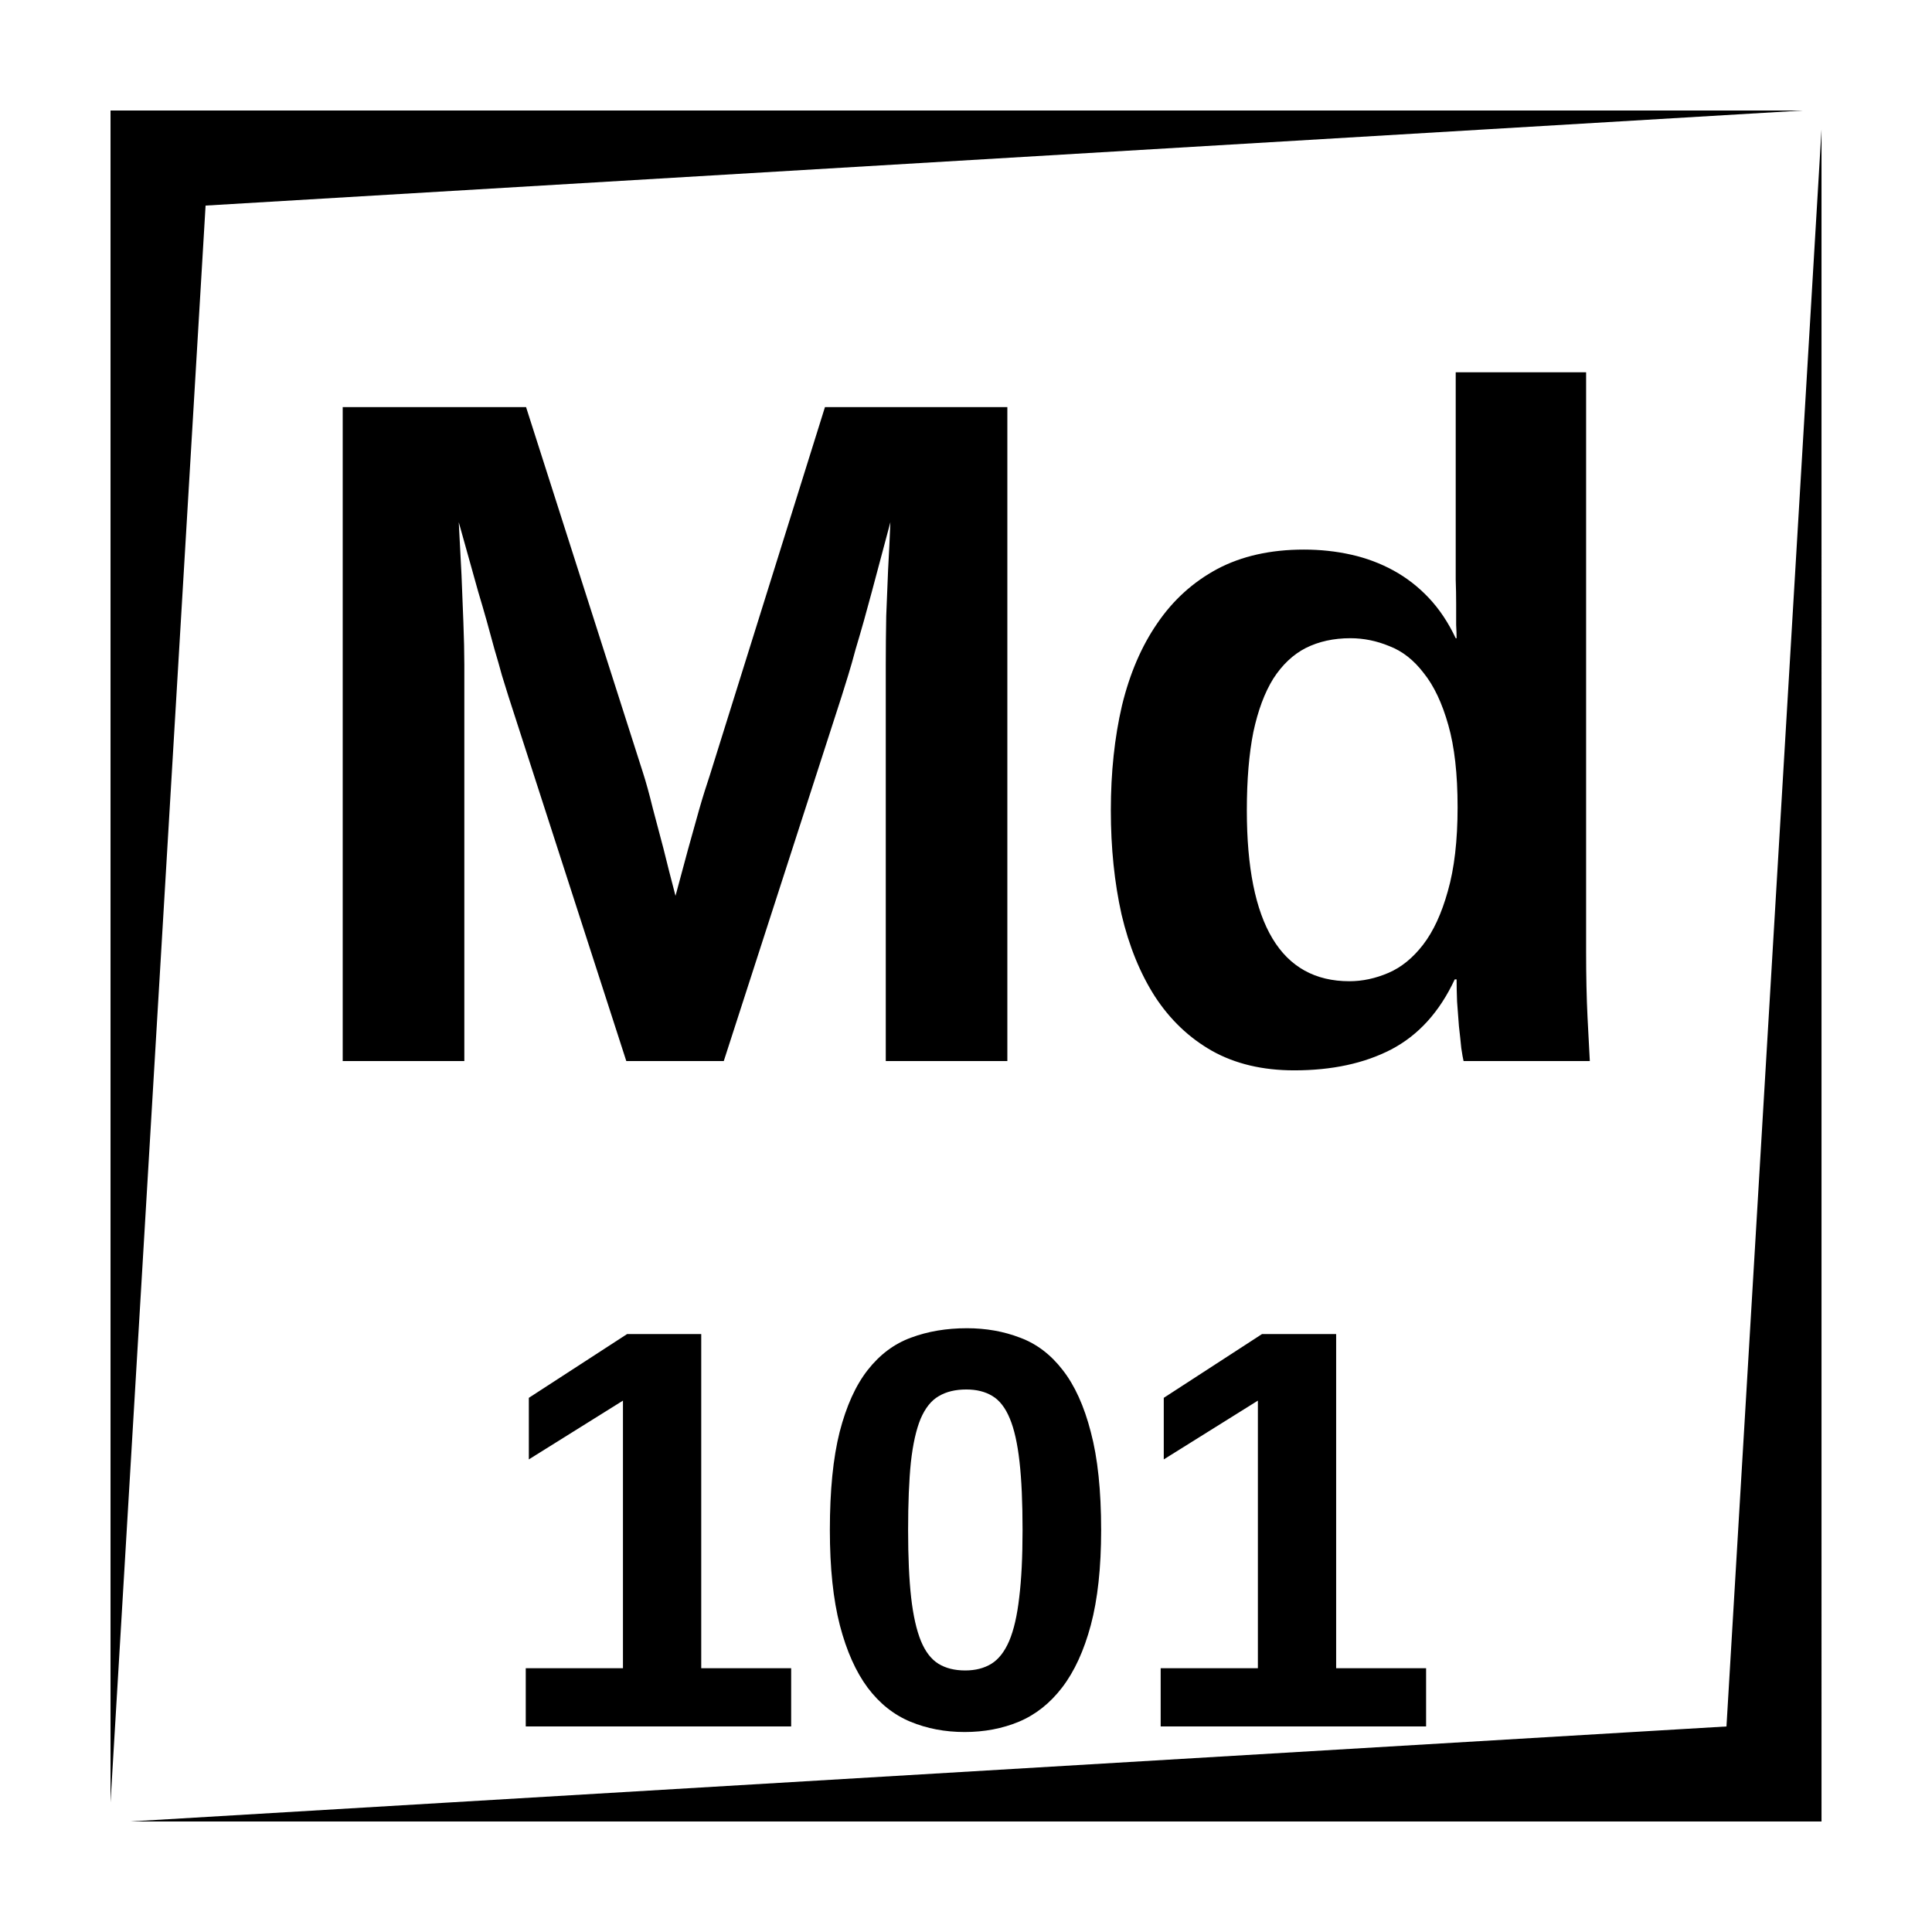
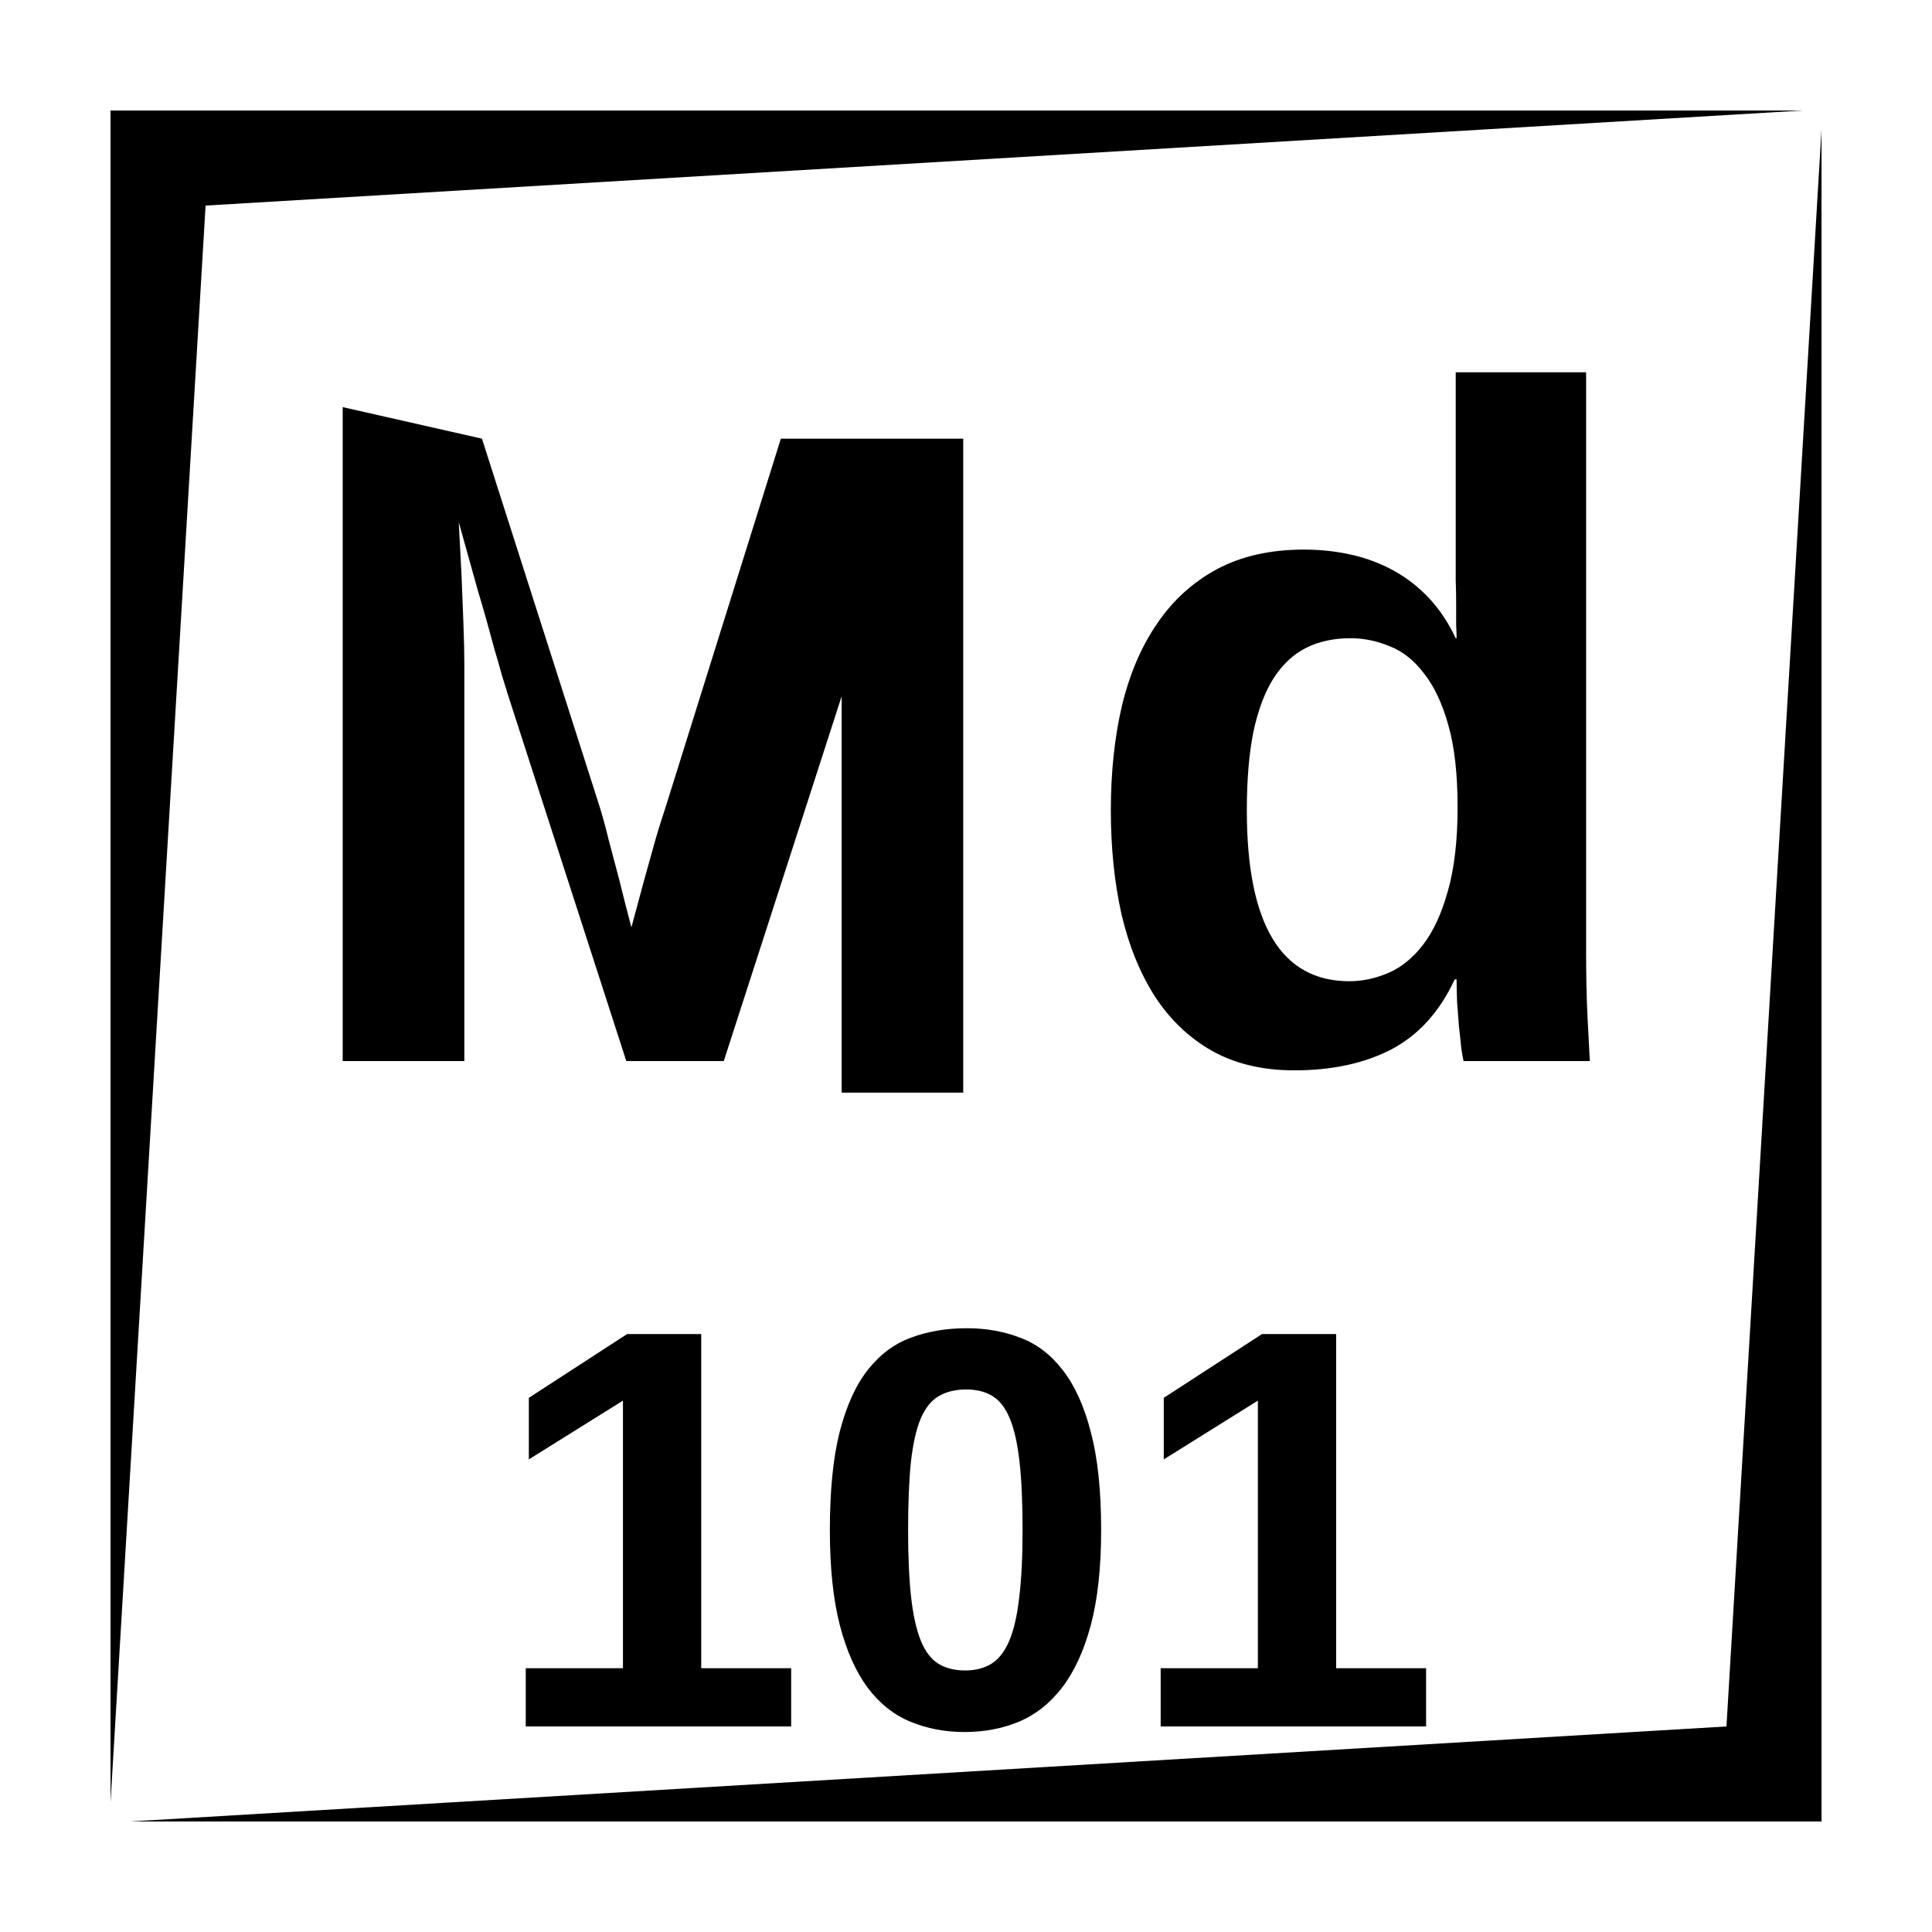
<svg xmlns="http://www.w3.org/2000/svg" fill="#000000" width="800px" height="800px" version="1.1" viewBox="144 144 512 512">
-   <path d="m173.29 173.29v448.39l25.191-423.2 423.2-25.191zm453.43 5.039-25.188 423.2-423.2 25.188h448.39zm-96.941 64.332v54.984c0.082 2.215 0.117 4.348 0.117 6.398v5.531c0.082 1.555 0.117 2.742 0.117 3.559h-0.234c-1.969-4.18-4.356-7.742-7.144-10.695-2.789-2.949-5.902-5.363-9.348-7.25-3.445-1.887-7.172-3.289-11.188-4.191-4.019-0.902-8.199-1.352-12.547-1.352-8.855 0-16.527 1.723-23.008 5.168-6.394 3.445-11.68 8.234-15.859 14.387-4.184 6.066-7.301 13.328-9.348 21.773-1.969 8.449-2.953 17.715-2.953 27.801 0 9.922 0.949 19.105 2.832 27.551 1.969 8.363 4.922 15.617 8.859 21.766 4.016 6.152 9.055 10.953 15.121 14.398 6.152 3.441 13.414 5.164 21.777 5.164 10.004 0 18.566-1.84 25.703-5.531 7.215-3.769 12.828-9.965 16.844-18.578h0.492c0 1.723 0.047 3.691 0.129 5.906 0.164 2.215 0.328 4.383 0.492 6.516 0.246 2.129 0.457 4.062 0.621 5.785 0.246 1.641 0.445 2.785 0.609 3.441h33.457c-0.164-2.785-0.367-6.688-0.613-11.688-0.246-5.086-0.371-10.859-0.371-17.34v-153.5zm-294.96 9.23v173.3h32.234v-105.04c0-3.199-0.09-6.973-0.254-11.316-0.164-4.348-0.328-8.492-0.492-12.43-0.246-4.59-0.484-9.254-0.73-14.012 1.805 6.477 3.519 12.617 5.156 18.441 0.738 2.457 1.488 5.012 2.227 7.633 0.738 2.625 1.43 5.156 2.086 7.617 0.738 2.461 1.395 4.758 1.969 6.891 0.652 2.129 1.227 3.981 1.719 5.539l31.242 96.676h25.832l31.242-96.676c0.492-1.559 1.066-3.41 1.723-5.539 0.656-2.133 1.312-4.43 1.965-6.891 0.738-2.461 1.477-4.992 2.215-7.617 0.738-2.621 1.43-5.176 2.086-7.633 1.559-5.824 3.199-11.965 4.922-18.441-0.164 4.102-0.363 8.316-0.609 12.664-0.164 3.691-0.328 7.742-0.492 12.172-0.082 4.43-0.121 8.738-0.121 12.922v105.04h32.219v-173.3h-48.336l-30.504 97.535c-0.41 1.23-0.863 2.621-1.355 4.18-0.492 1.559-0.984 3.199-1.477 4.922-0.492 1.723-0.984 3.481-1.477 5.285-0.492 1.801-0.984 3.57-1.477 5.293-1.066 3.934-2.168 8.035-3.316 12.301-1.148-4.348-2.215-8.531-3.199-12.547-0.902-3.445-1.848-7.008-2.832-10.695-0.902-3.691-1.758-6.809-2.578-9.348l-30.996-96.926zm267.04 61.242c3.523 0 6.969 0.703 10.332 2.098 3.441 1.312 6.477 3.691 9.102 7.133 2.707 3.363 4.883 7.957 6.523 13.777 1.641 5.738 2.461 12.992 2.461 21.766 0 8.855-0.867 16.281-2.59 22.27-1.641 5.902-3.816 10.613-6.523 14.141-2.707 3.523-5.777 6.031-9.219 7.508-3.445 1.477-6.891 2.211-10.332 2.211-18.121 0-27.188-15.086-27.188-45.262 0-8.117 0.582-15.043 1.73-20.781 1.23-5.742 2.988-10.461 5.285-14.152 2.379-3.688 5.246-6.394 8.609-8.117 3.445-1.723 7.379-2.59 11.809-2.59zm-101.63 182.86c-5.41 0-10.352 0.836-14.828 2.508-4.43 1.625-8.246 4.477-11.445 8.562-3.199 4.082-5.676 9.562-7.449 16.453-1.723 6.836-2.586 15.496-2.586 25.977 0 9.988 0.883 18.41 2.656 25.25 1.77 6.789 4.231 12.301 7.379 16.531 3.148 4.18 6.918 7.172 11.297 8.992 4.379 1.82 9.172 2.738 14.387 2.738s10.016-0.918 14.395-2.738c4.43-1.867 8.246-4.891 11.445-9.07 3.246-4.231 5.777-9.742 7.598-16.531 1.82-6.84 2.734-15.234 2.734-25.172 0-10.48-0.914-19.141-2.734-25.977-1.773-6.891-4.262-12.371-7.461-16.453-3.148-4.086-6.906-6.938-11.285-8.562-4.332-1.672-9.035-2.508-14.102-2.508zm-90.035 1.543-26.047 16.906v16.316l24.945-15.578v70.918h-25.762v15.43h70.336v-15.43h-23.832v-88.562zm168.26 0-26.043 16.906v16.316l24.941-15.578v70.918h-25.762v15.43h70.34v-15.43h-23.836v-88.562zm-78.363 14.691c2.707 0 4.988 0.57 6.859 1.703 1.918 1.133 3.473 3.121 4.652 5.973 1.18 2.805 2.035 6.625 2.578 11.445 0.543 4.773 0.809 10.812 0.809 18.145 0 7.133-0.297 13.098-0.887 17.871-0.543 4.769-1.426 8.609-2.656 11.512-1.23 2.852-2.805 4.859-4.723 6.043-1.922 1.18-4.223 1.77-6.93 1.77-2.805 0-5.164-0.59-7.086-1.77-1.918-1.184-3.473-3.191-4.652-6.043-1.18-2.902-2.047-6.742-2.59-11.512-0.539-4.773-0.805-10.738-0.805-17.871 0-7.234 0.246-13.234 0.738-18.008 0.539-4.82 1.406-8.66 2.586-11.512 1.23-2.856 2.824-4.844 4.793-5.973 1.969-1.184 4.41-1.773 7.312-1.773z" />
+   <path d="m173.29 173.29v448.39l25.191-423.2 423.2-25.191zm453.43 5.039-25.188 423.2-423.2 25.188h448.39zm-96.941 64.332v54.984c0.082 2.215 0.117 4.348 0.117 6.398v5.531c0.082 1.555 0.117 2.742 0.117 3.559h-0.234c-1.969-4.18-4.356-7.742-7.144-10.695-2.789-2.949-5.902-5.363-9.348-7.25-3.445-1.887-7.172-3.289-11.188-4.191-4.019-0.902-8.199-1.352-12.547-1.352-8.855 0-16.527 1.723-23.008 5.168-6.394 3.445-11.68 8.234-15.859 14.387-4.184 6.066-7.301 13.328-9.348 21.773-1.969 8.449-2.953 17.715-2.953 27.801 0 9.922 0.949 19.105 2.832 27.551 1.969 8.363 4.922 15.617 8.859 21.766 4.016 6.152 9.055 10.953 15.121 14.398 6.152 3.441 13.414 5.164 21.777 5.164 10.004 0 18.566-1.84 25.703-5.531 7.215-3.769 12.828-9.965 16.844-18.578h0.492c0 1.723 0.047 3.691 0.129 5.906 0.164 2.215 0.328 4.383 0.492 6.516 0.246 2.129 0.457 4.062 0.621 5.785 0.246 1.641 0.445 2.785 0.609 3.441h33.457c-0.164-2.785-0.367-6.688-0.613-11.688-0.246-5.086-0.371-10.859-0.371-17.34v-153.5zm-294.96 9.23v173.3h32.234v-105.04c0-3.199-0.09-6.973-0.254-11.316-0.164-4.348-0.328-8.492-0.492-12.43-0.246-4.59-0.484-9.254-0.73-14.012 1.805 6.477 3.519 12.617 5.156 18.441 0.738 2.457 1.488 5.012 2.227 7.633 0.738 2.625 1.43 5.156 2.086 7.617 0.738 2.461 1.395 4.758 1.969 6.891 0.652 2.129 1.227 3.981 1.719 5.539l31.242 96.676h25.832l31.242-96.676v105.04h32.219v-173.3h-48.336l-30.504 97.535c-0.41 1.23-0.863 2.621-1.355 4.18-0.492 1.559-0.984 3.199-1.477 4.922-0.492 1.723-0.984 3.481-1.477 5.285-0.492 1.801-0.984 3.57-1.477 5.293-1.066 3.934-2.168 8.035-3.316 12.301-1.148-4.348-2.215-8.531-3.199-12.547-0.902-3.445-1.848-7.008-2.832-10.695-0.902-3.691-1.758-6.809-2.578-9.348l-30.996-96.926zm267.04 61.242c3.523 0 6.969 0.703 10.332 2.098 3.441 1.312 6.477 3.691 9.102 7.133 2.707 3.363 4.883 7.957 6.523 13.777 1.641 5.738 2.461 12.992 2.461 21.766 0 8.855-0.867 16.281-2.59 22.27-1.641 5.902-3.816 10.613-6.523 14.141-2.707 3.523-5.777 6.031-9.219 7.508-3.445 1.477-6.891 2.211-10.332 2.211-18.121 0-27.188-15.086-27.188-45.262 0-8.117 0.582-15.043 1.73-20.781 1.23-5.742 2.988-10.461 5.285-14.152 2.379-3.688 5.246-6.394 8.609-8.117 3.445-1.723 7.379-2.59 11.809-2.59zm-101.63 182.86c-5.41 0-10.352 0.836-14.828 2.508-4.43 1.625-8.246 4.477-11.445 8.562-3.199 4.082-5.676 9.562-7.449 16.453-1.723 6.836-2.586 15.496-2.586 25.977 0 9.988 0.883 18.41 2.656 25.25 1.77 6.789 4.231 12.301 7.379 16.531 3.148 4.18 6.918 7.172 11.297 8.992 4.379 1.82 9.172 2.738 14.387 2.738s10.016-0.918 14.395-2.738c4.43-1.867 8.246-4.891 11.445-9.07 3.246-4.231 5.777-9.742 7.598-16.531 1.82-6.84 2.734-15.234 2.734-25.172 0-10.48-0.914-19.141-2.734-25.977-1.773-6.891-4.262-12.371-7.461-16.453-3.148-4.086-6.906-6.938-11.285-8.562-4.332-1.672-9.035-2.508-14.102-2.508zm-90.035 1.543-26.047 16.906v16.316l24.945-15.578v70.918h-25.762v15.43h70.336v-15.43h-23.832v-88.562zm168.26 0-26.043 16.906v16.316l24.941-15.578v70.918h-25.762v15.43h70.34v-15.43h-23.836v-88.562zm-78.363 14.691c2.707 0 4.988 0.57 6.859 1.703 1.918 1.133 3.473 3.121 4.652 5.973 1.18 2.805 2.035 6.625 2.578 11.445 0.543 4.773 0.809 10.812 0.809 18.145 0 7.133-0.297 13.098-0.887 17.871-0.543 4.769-1.426 8.609-2.656 11.512-1.23 2.852-2.805 4.859-4.723 6.043-1.922 1.18-4.223 1.77-6.93 1.77-2.805 0-5.164-0.59-7.086-1.77-1.918-1.184-3.473-3.191-4.652-6.043-1.18-2.902-2.047-6.742-2.59-11.512-0.539-4.773-0.805-10.738-0.805-17.871 0-7.234 0.246-13.234 0.738-18.008 0.539-4.82 1.406-8.66 2.586-11.512 1.23-2.856 2.824-4.844 4.793-5.973 1.969-1.184 4.41-1.773 7.312-1.773z" />
</svg>